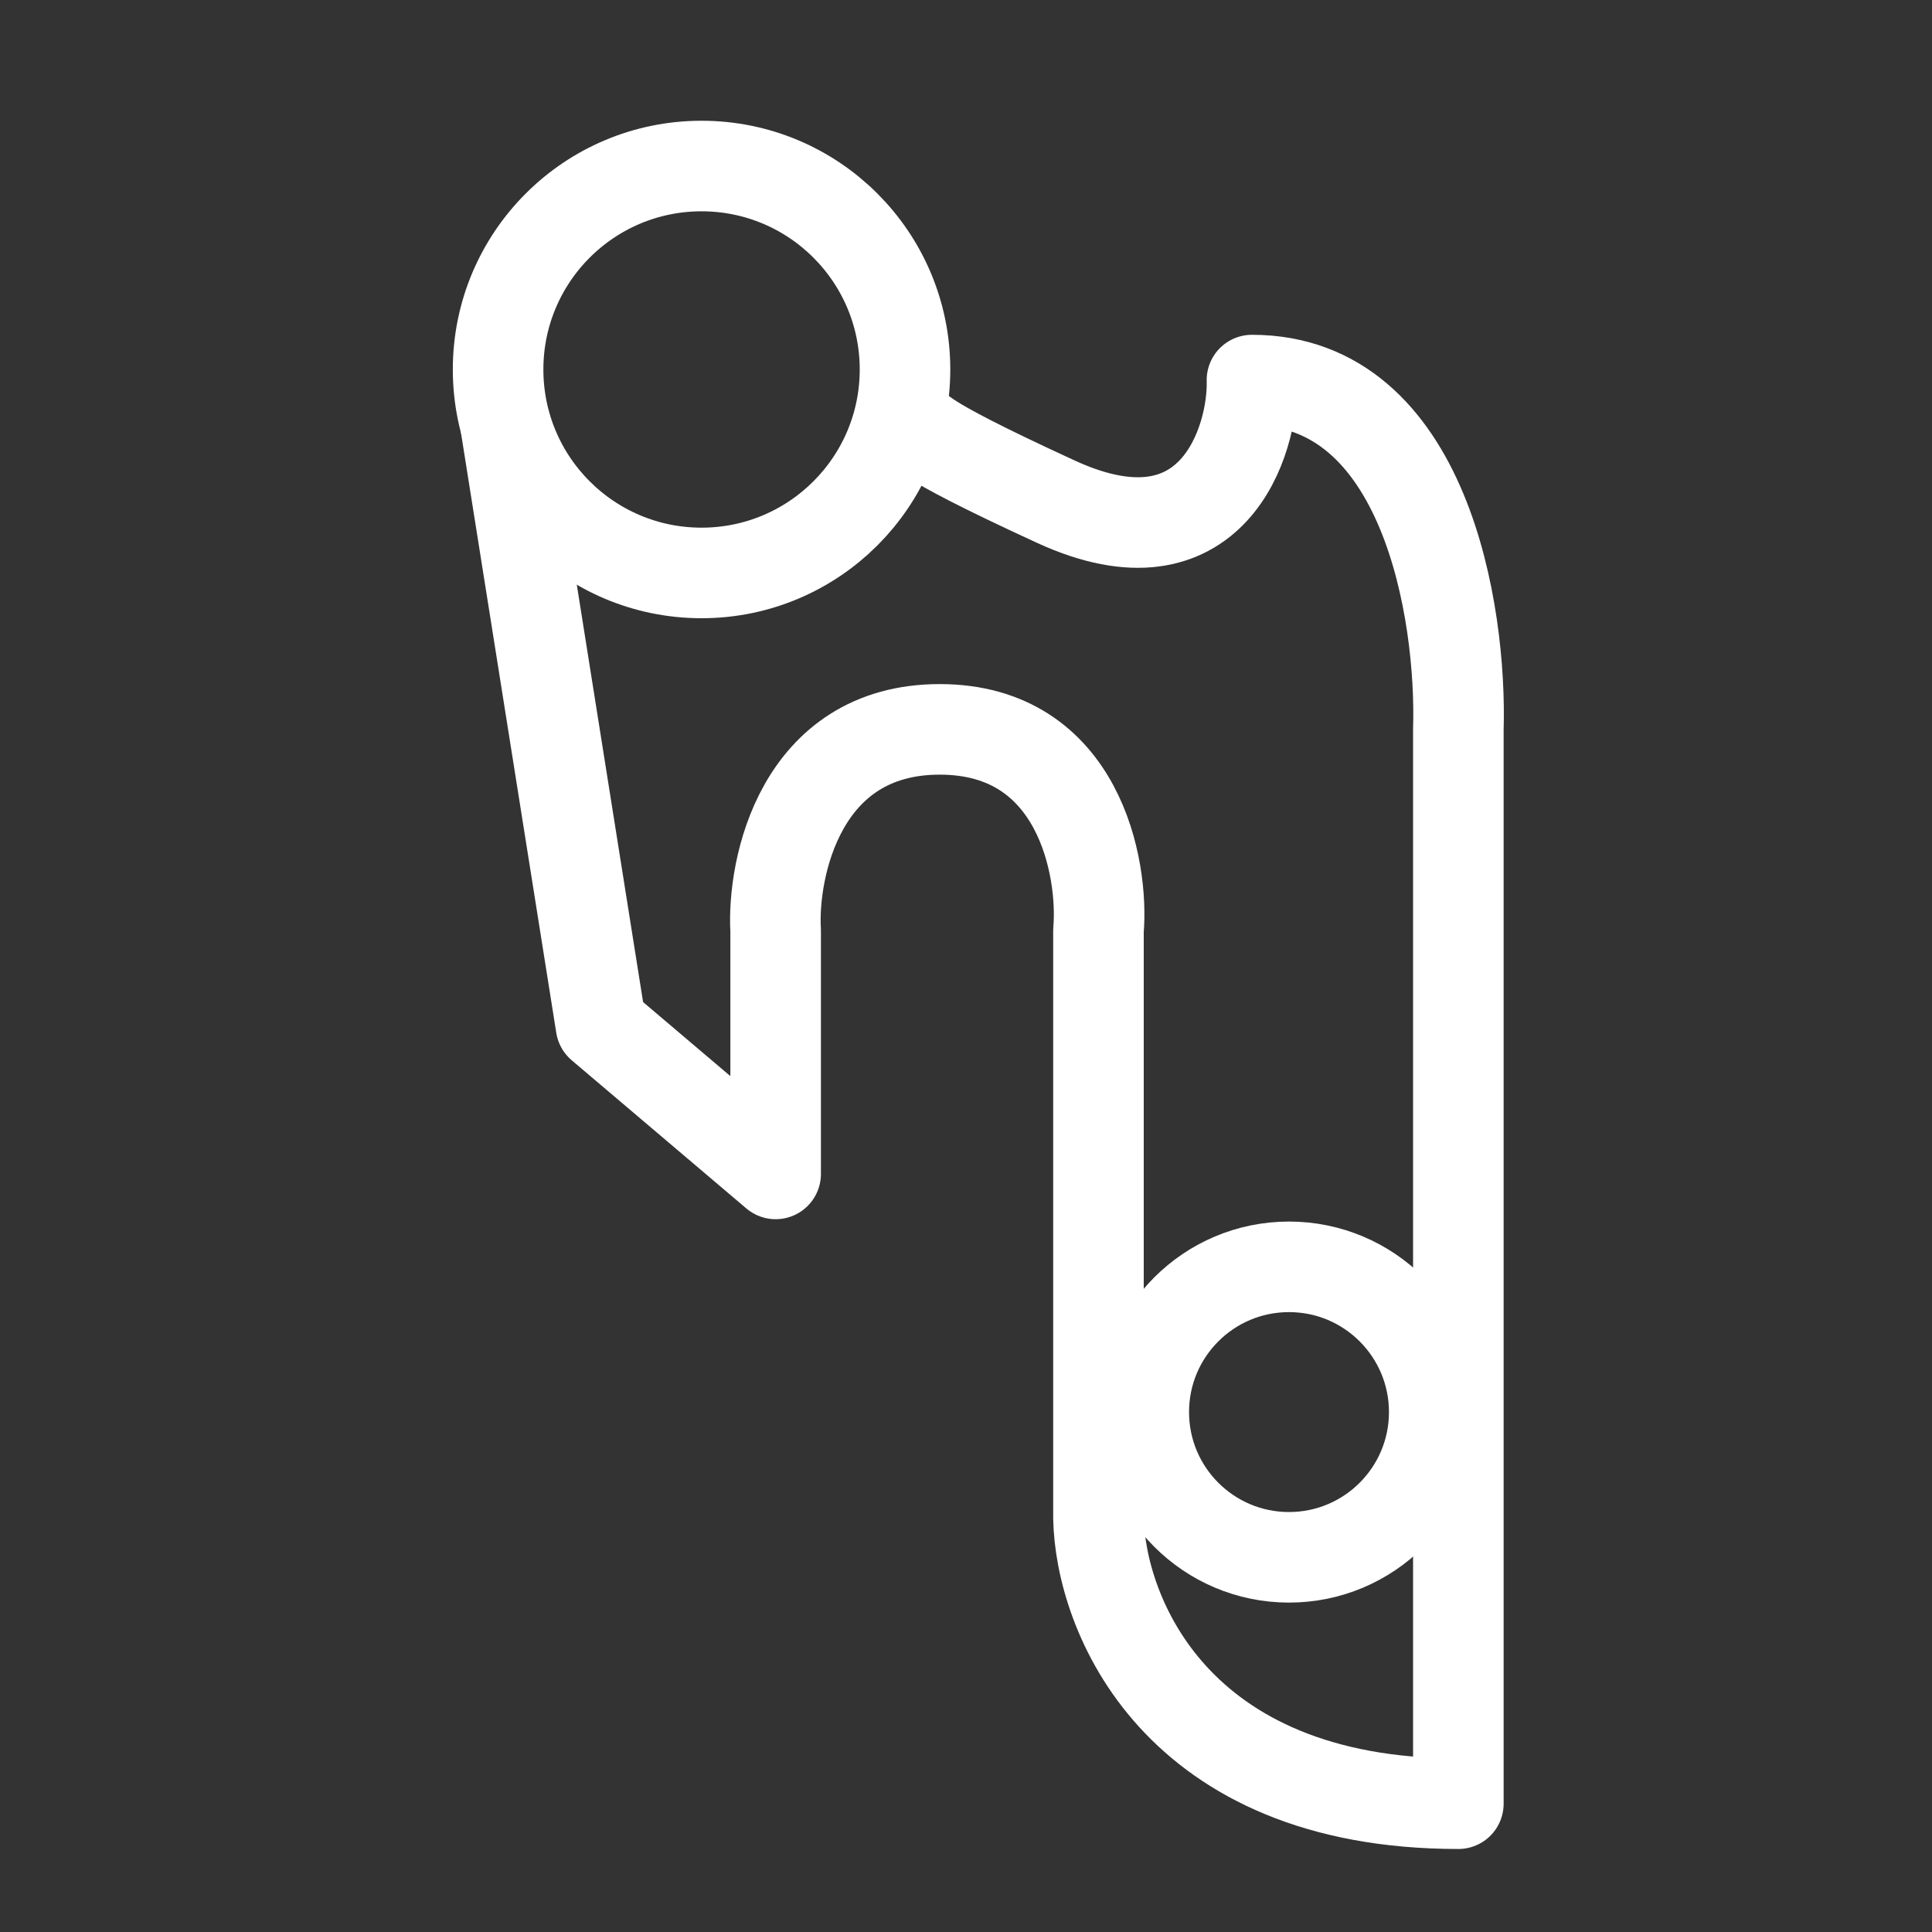
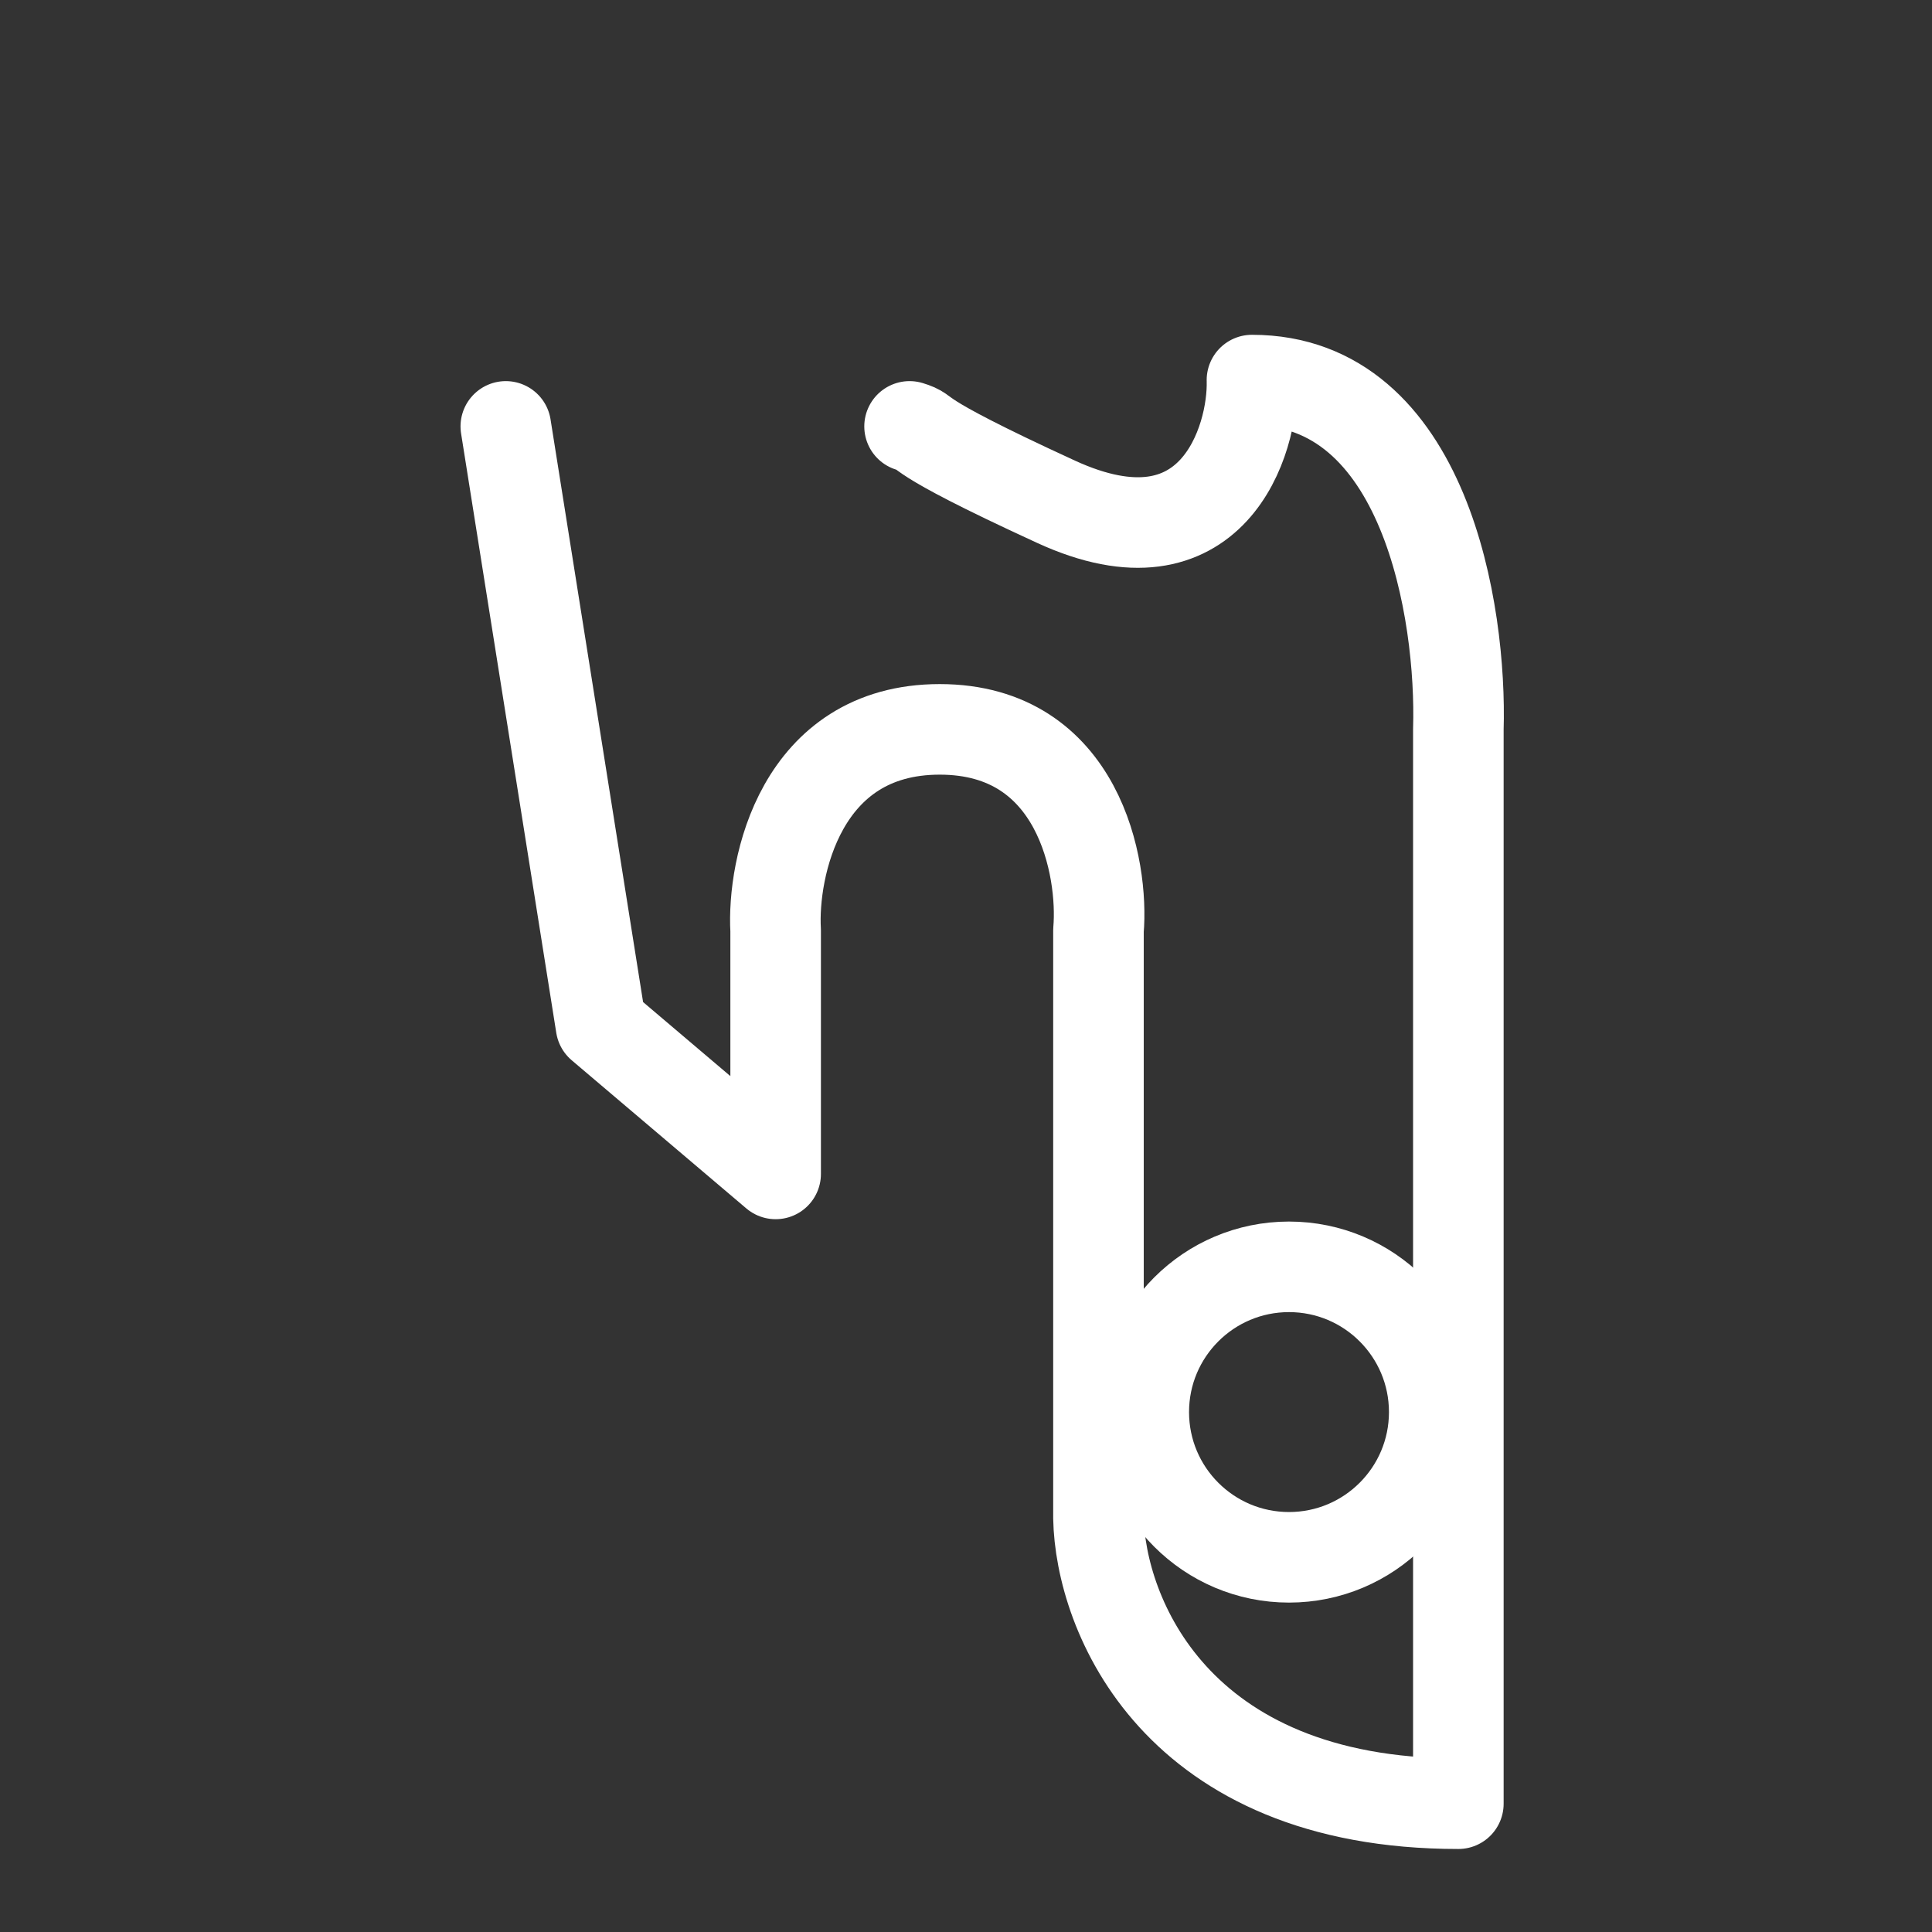
<svg xmlns="http://www.w3.org/2000/svg" width="256" height="256" viewBox="0 0 256 256" fill="none">
  <rect x="0" y="0" width="256" height="256" fill="#333333" stroke="none" />
  <rect width="256" height="256" />
-   <circle cx="92.959" cy="48.959" r="26.959" stroke="white" stroke-width="12" />
  <circle cx="170.799" cy="187.107" r="19.245" stroke="white" stroke-width="12" />
  <path d="M67.022 56.5L79.635 135.915L102.777 155.55V123.293C102.309 115.111 106.003 96.645 124.516 96.645C143.029 96.645 146.255 115.111 145.553 123.293V201.132C145.787 213.755 155.652 239 193.239 239V96.645C193.707 81.217 188.891 50.362 165.89 50.362C166.124 58.309 160.701 76.028 139.943 66.491C119.186 56.954 123.561 57.435 120.522 56.5" stroke="white" stroke-width="12" stroke-linecap="round" stroke-linejoin="round" />
</svg>